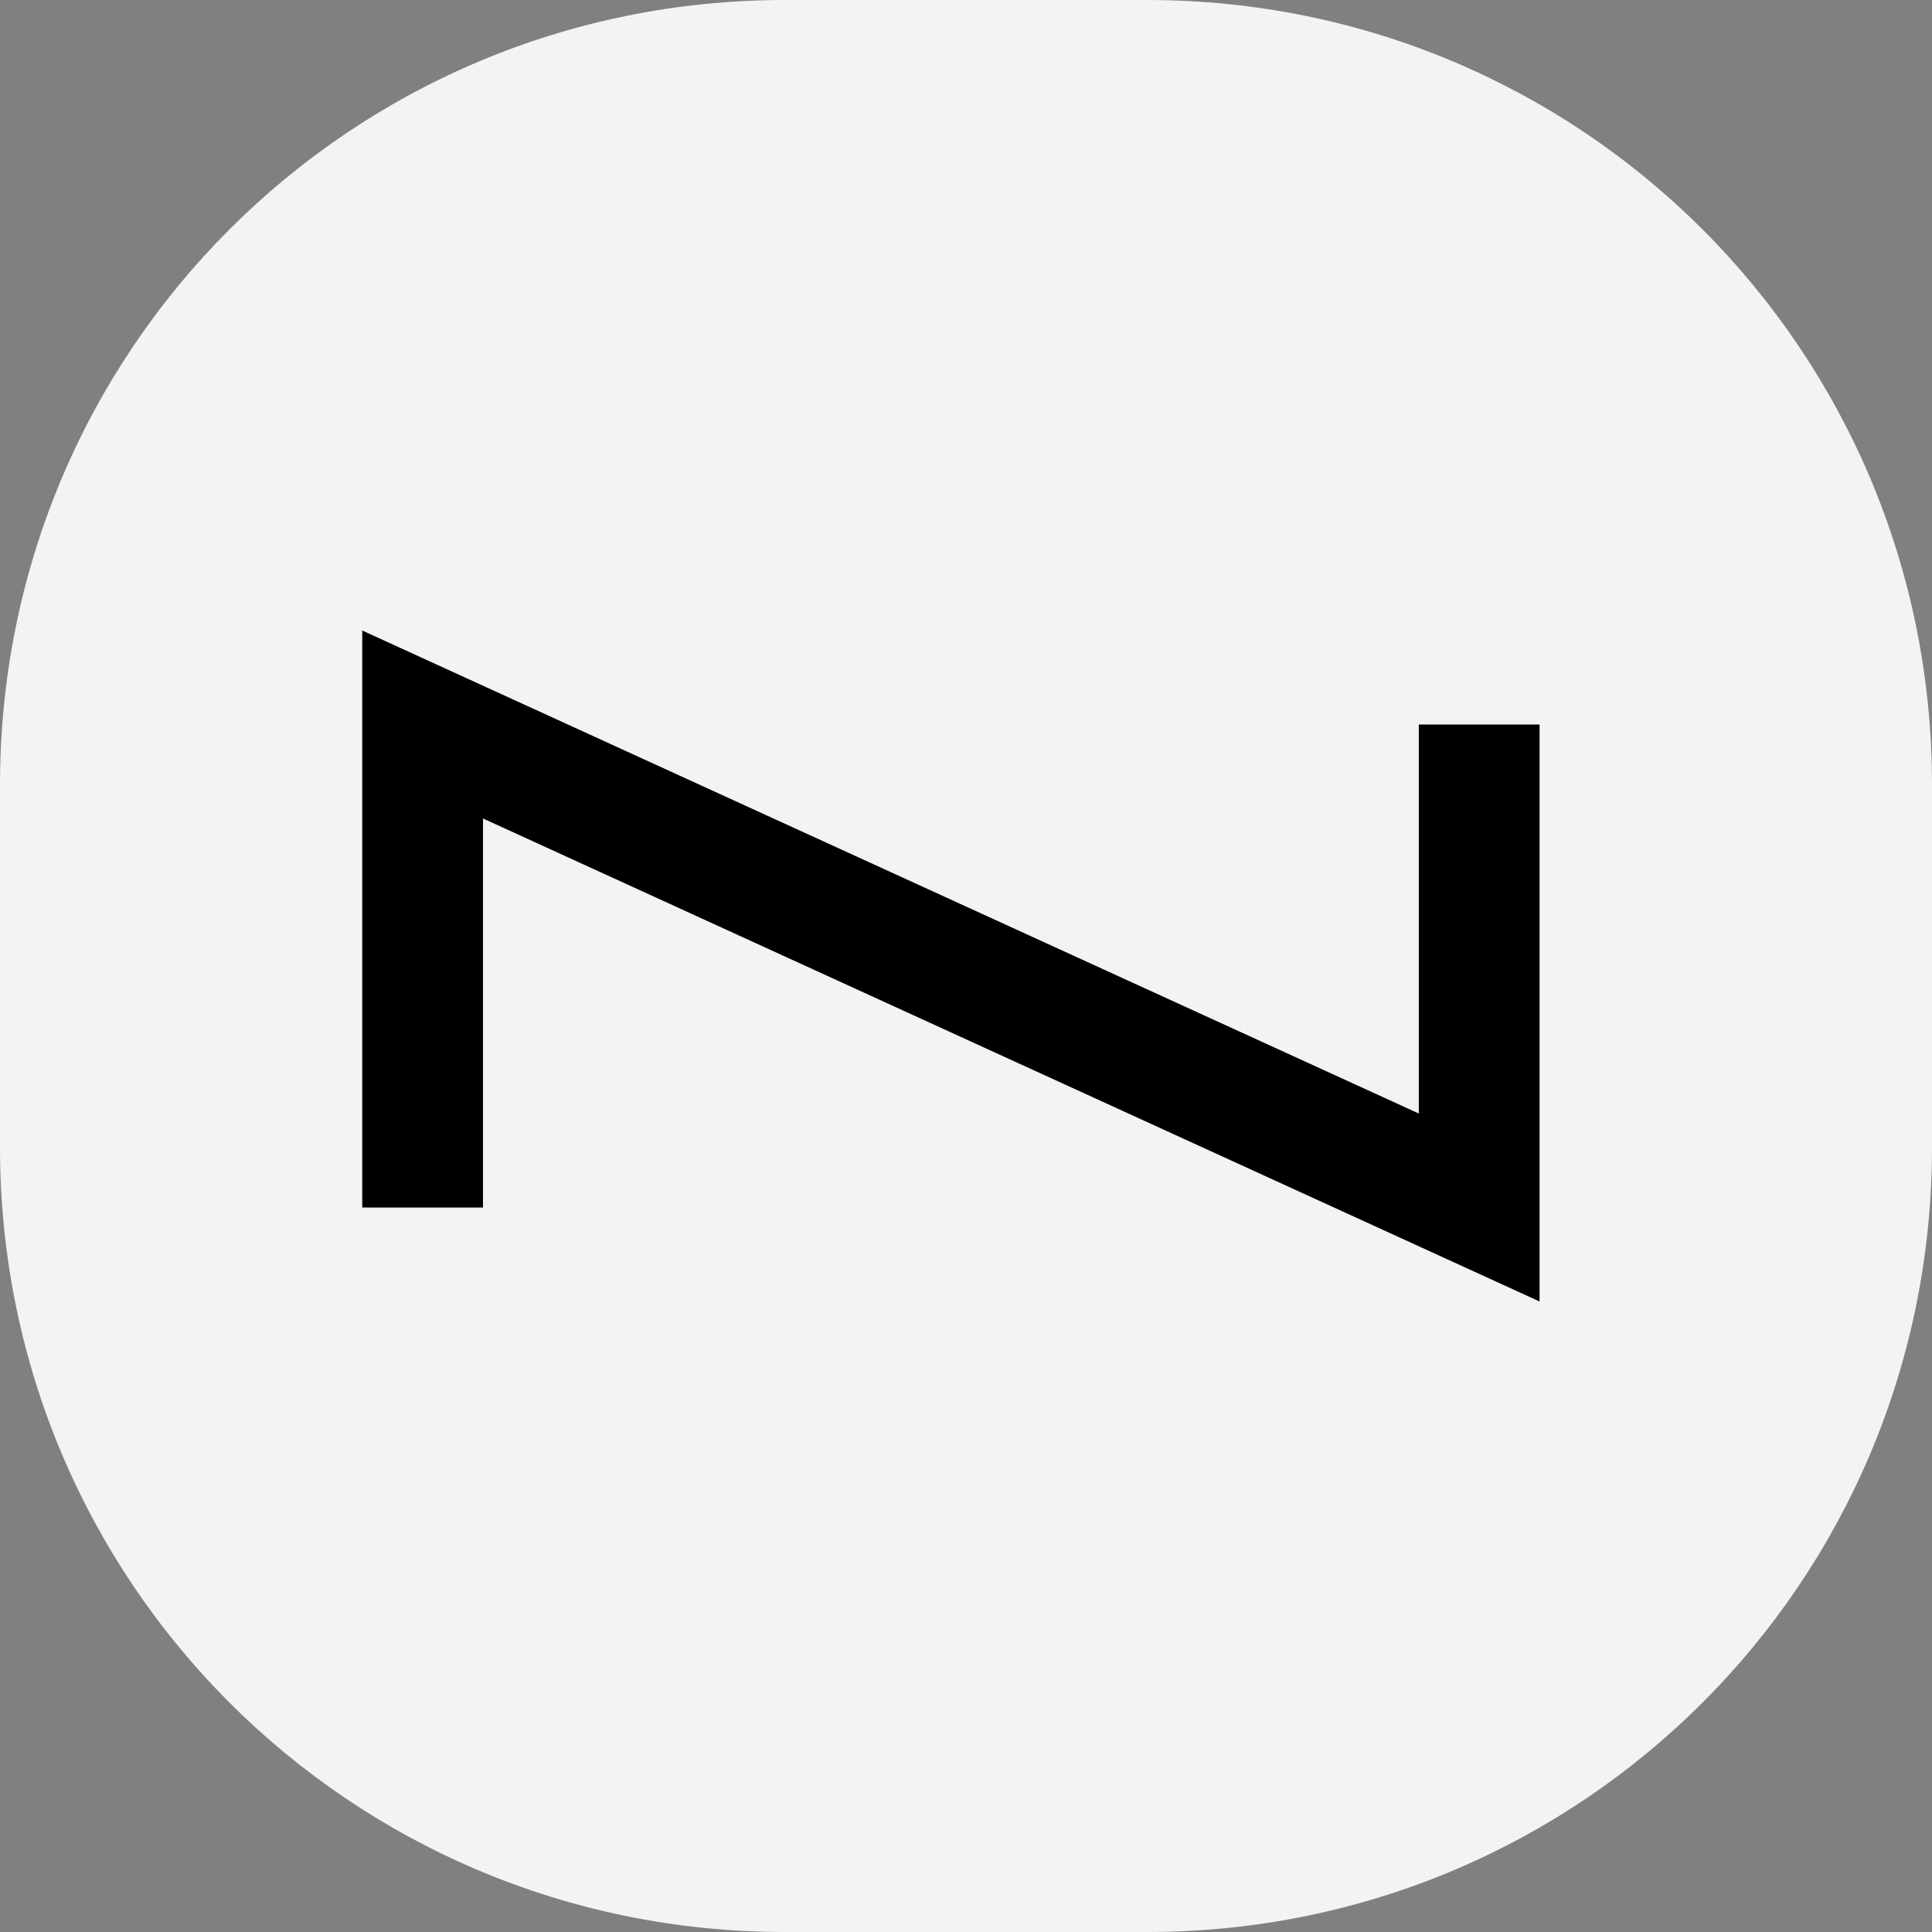
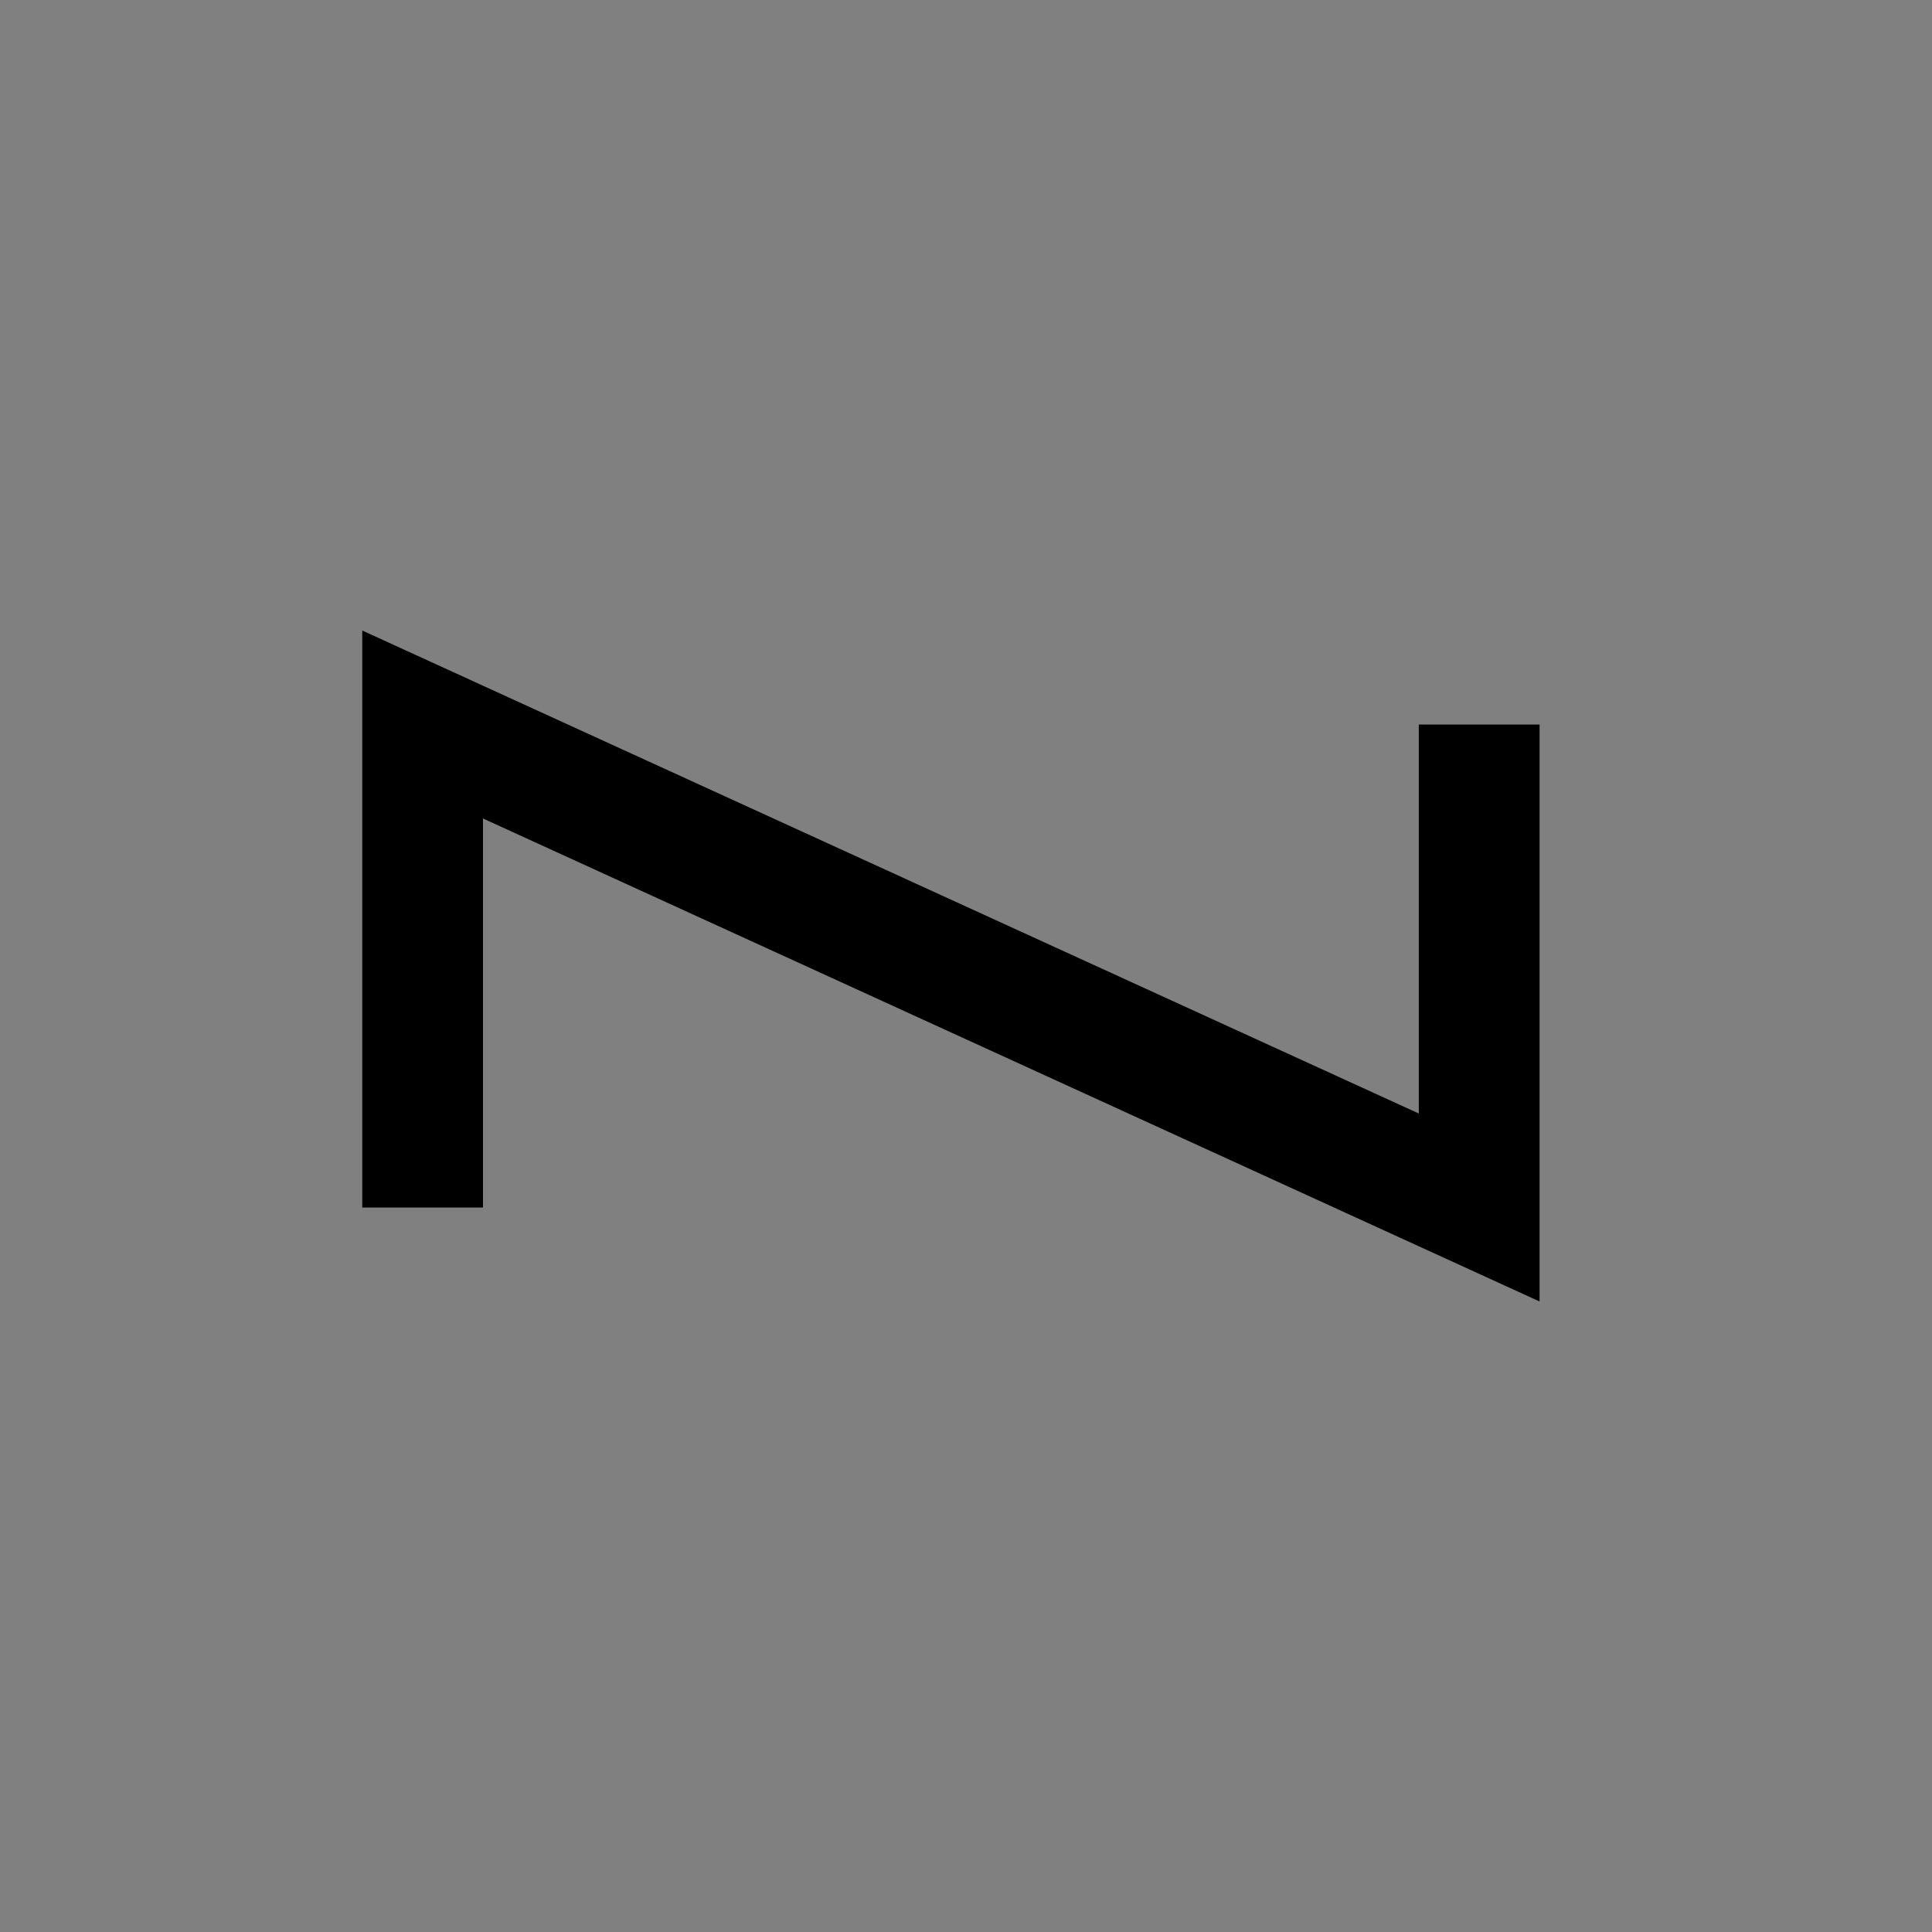
<svg xmlns="http://www.w3.org/2000/svg" width="64" height="64" viewBox="0 0 64 64" fill="none">
  <rect x="0" y="0" width="64" height="64" fill="#808080" stroke="none" />
-   <path d="M26 0H38C52.4 0 64 11.6 64 26V38C64 52.4 52.4 64 38 64H26C11.6 64 0 52.4 0 38V26C0 11.6 11.6 0 26 0Z" fill="#F3F3F3" />
  <path d="M14 40V24L49 40V24" stroke="black" stroke-width="4" />
</svg>